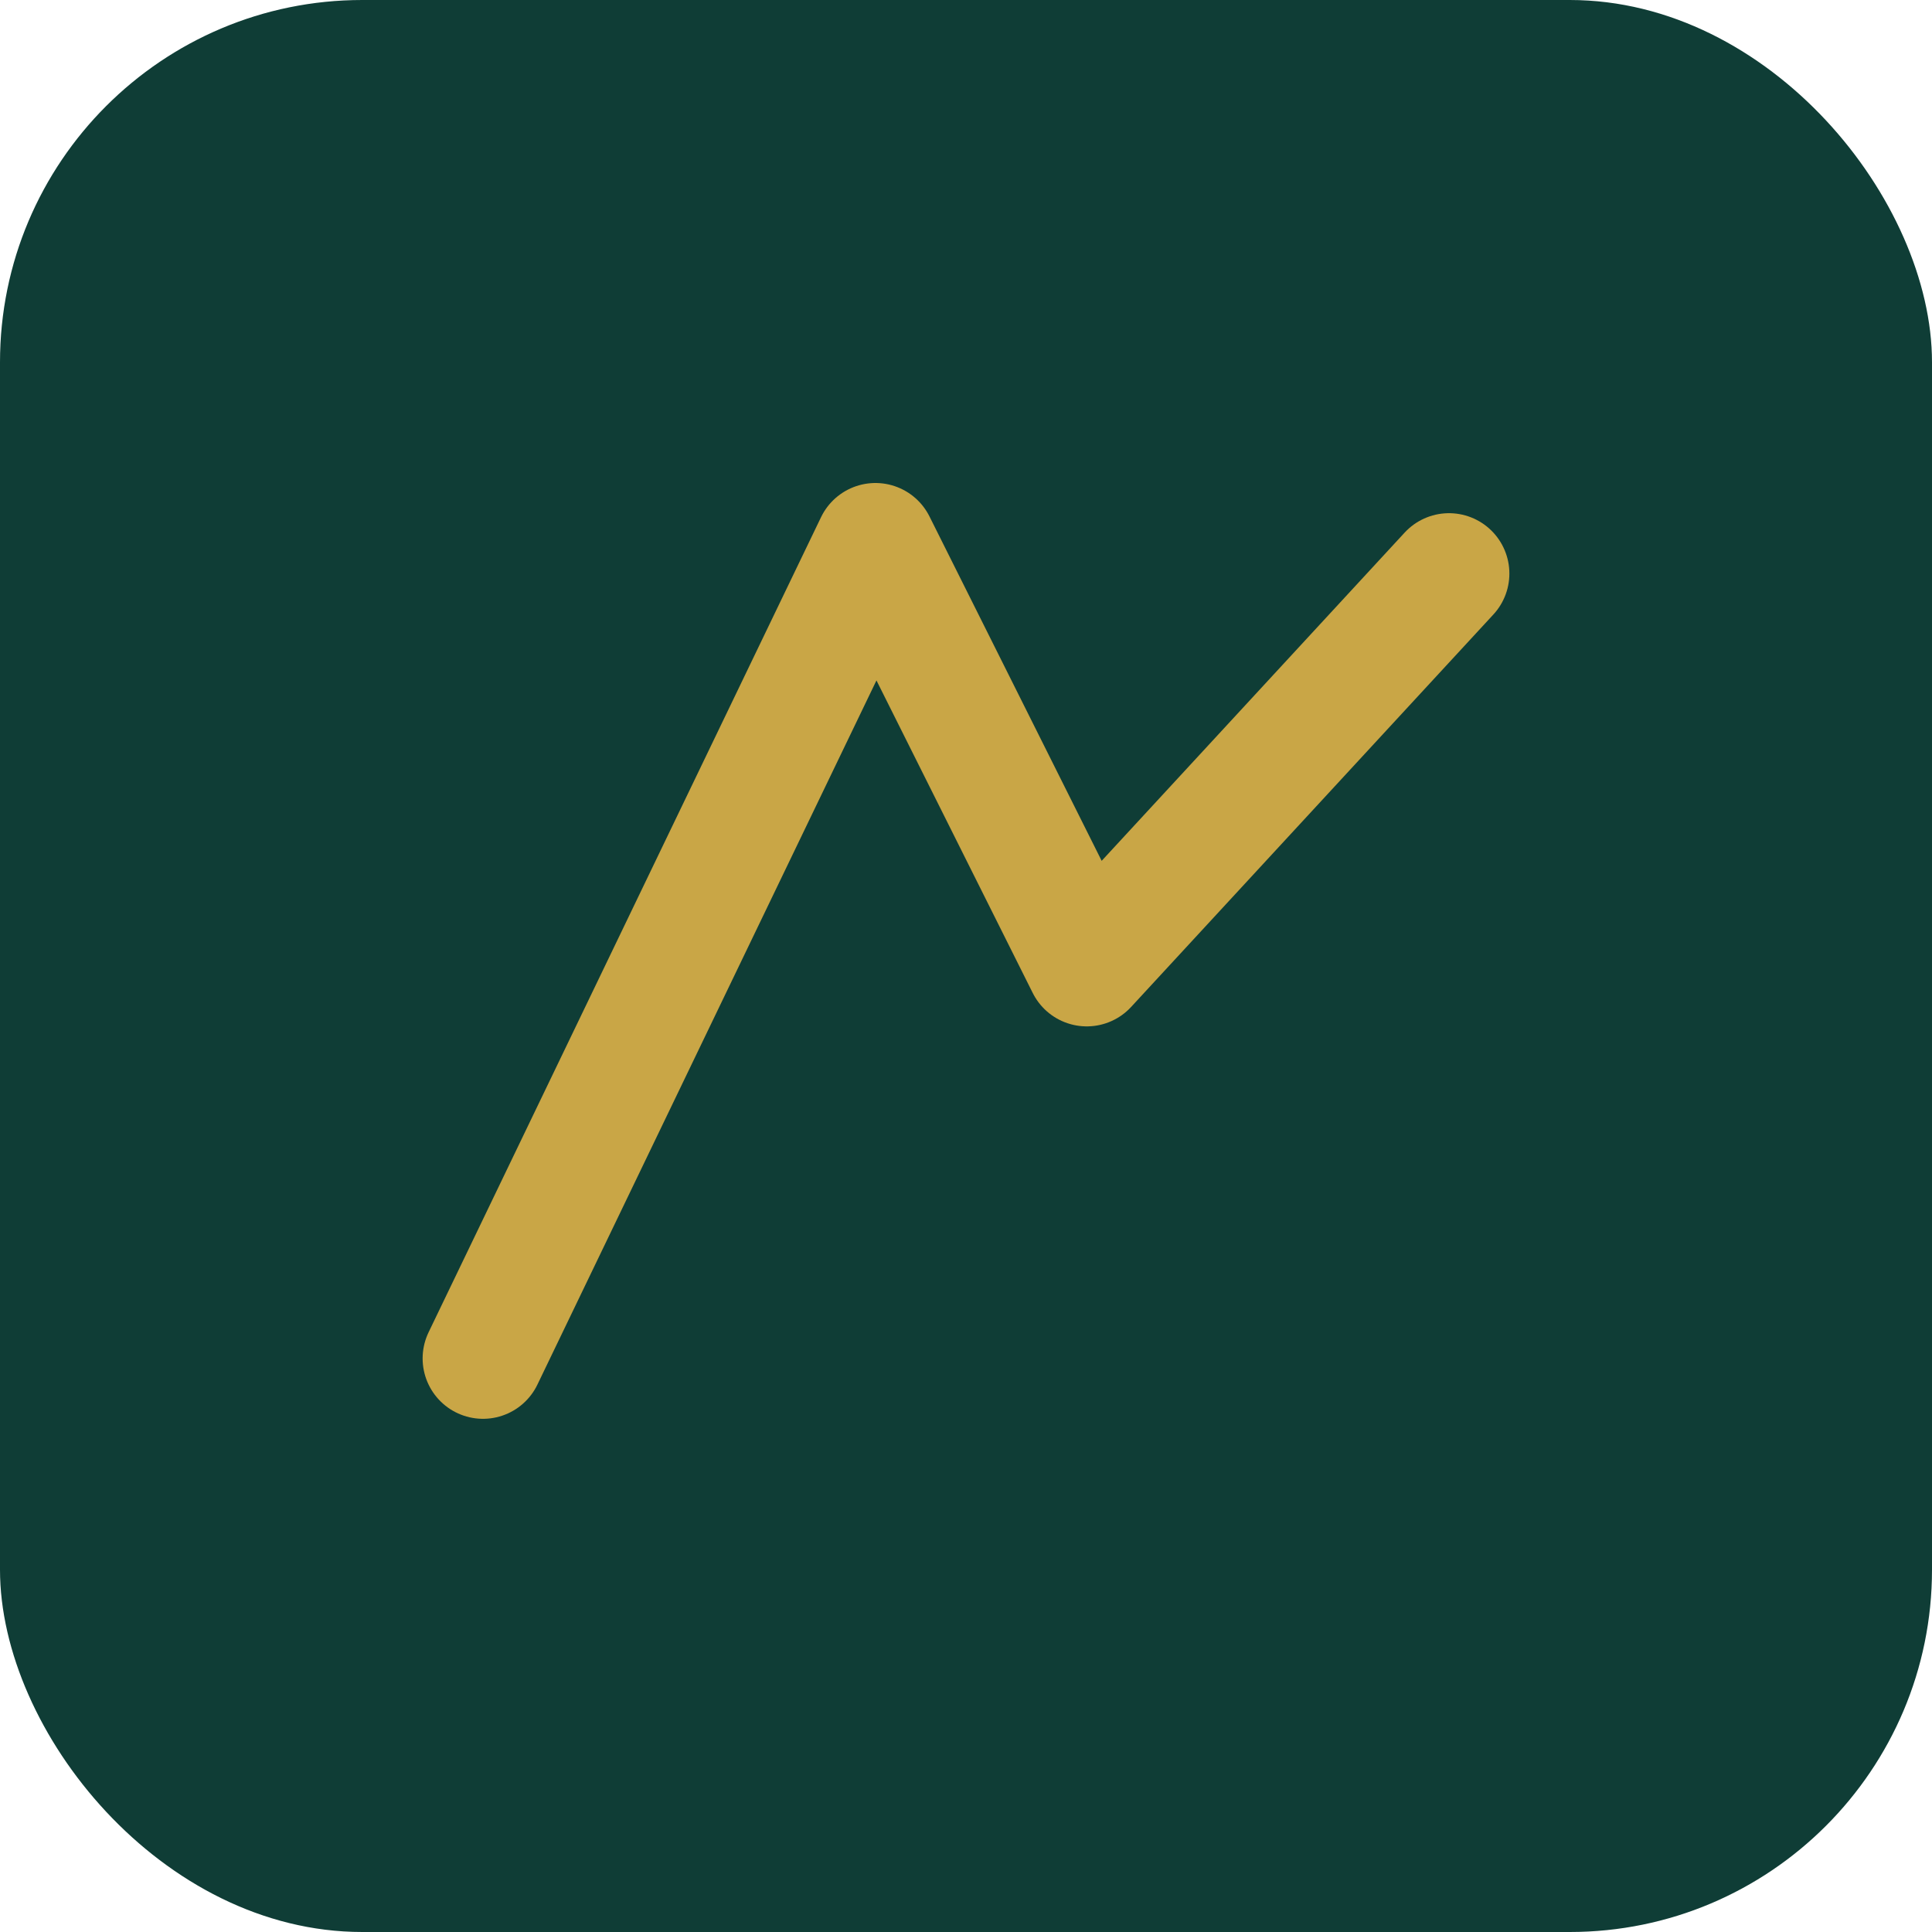
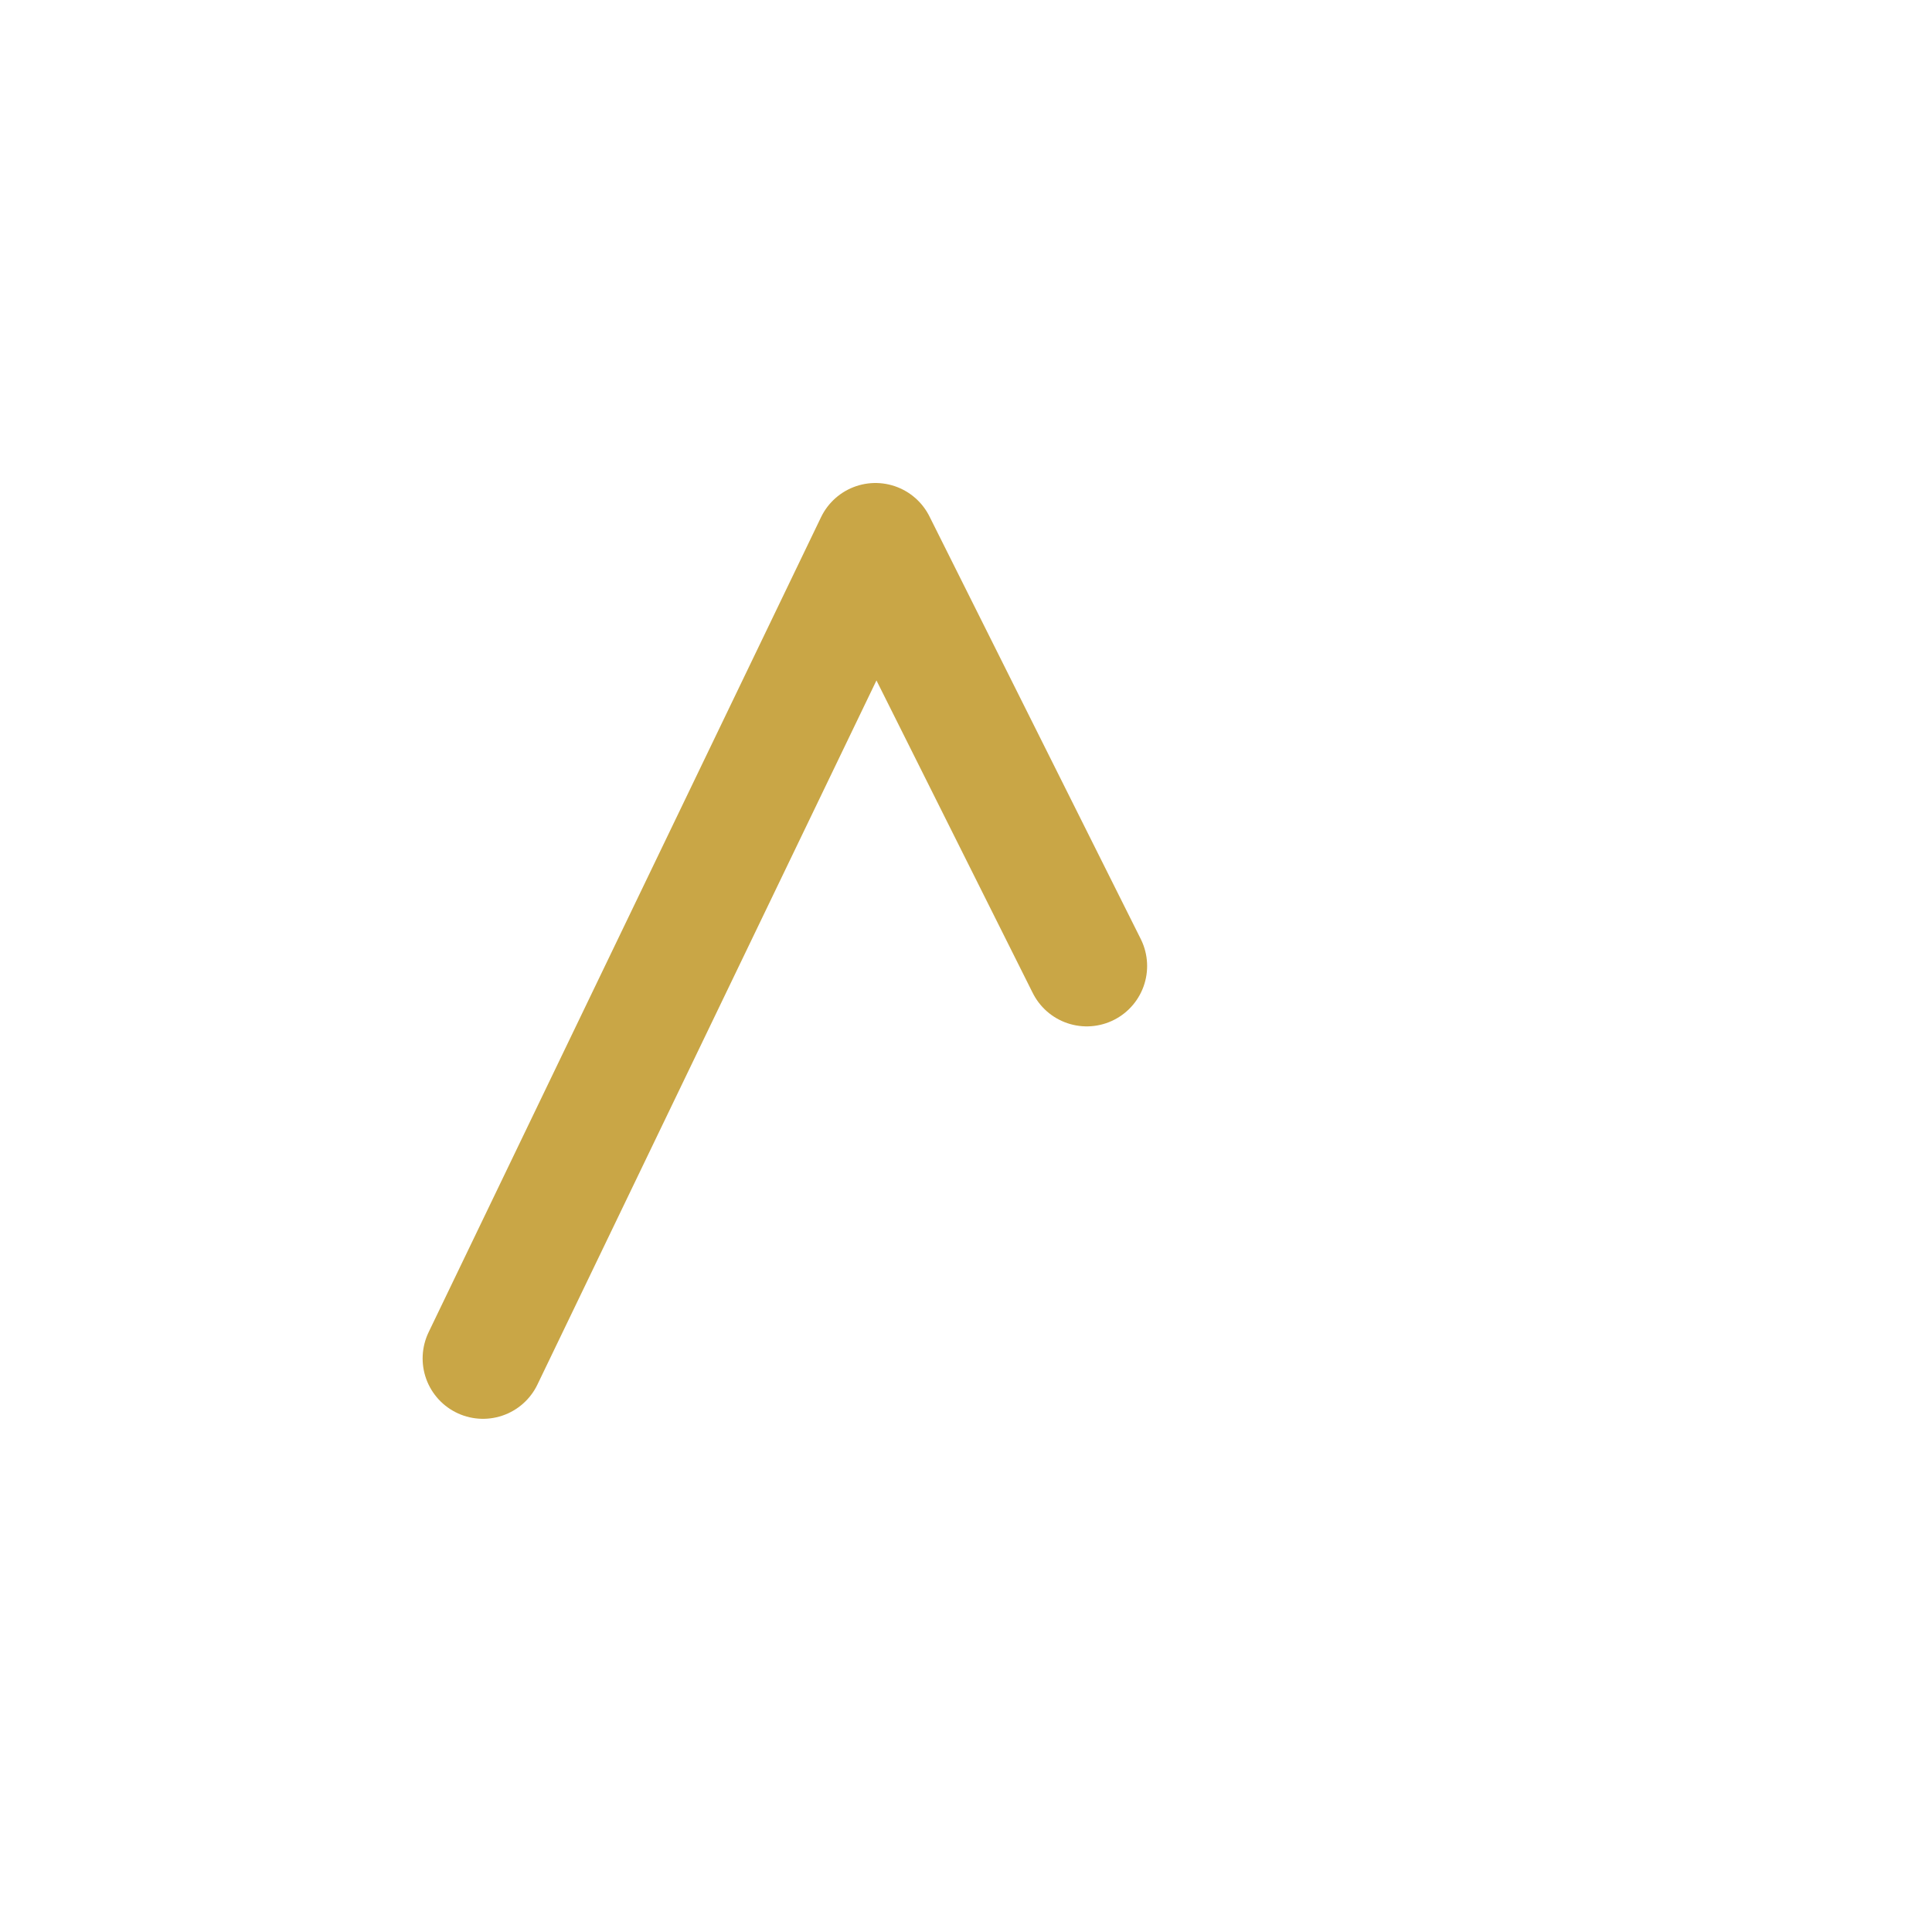
<svg xmlns="http://www.w3.org/2000/svg" viewBox="0 0 64 64">
-   <rect width="64" height="64" rx="12" fill="#0f3d36" />
-   <path d="M16 45 L29 18 L36 32 L48 19" stroke="#c9a646" stroke-width="4" fill="none" stroke-linecap="round" stroke-linejoin="round" />
+   <path d="M16 45 L29 18 L36 32 " stroke="#c9a646" stroke-width="4" fill="none" stroke-linecap="round" stroke-linejoin="round" />
</svg>